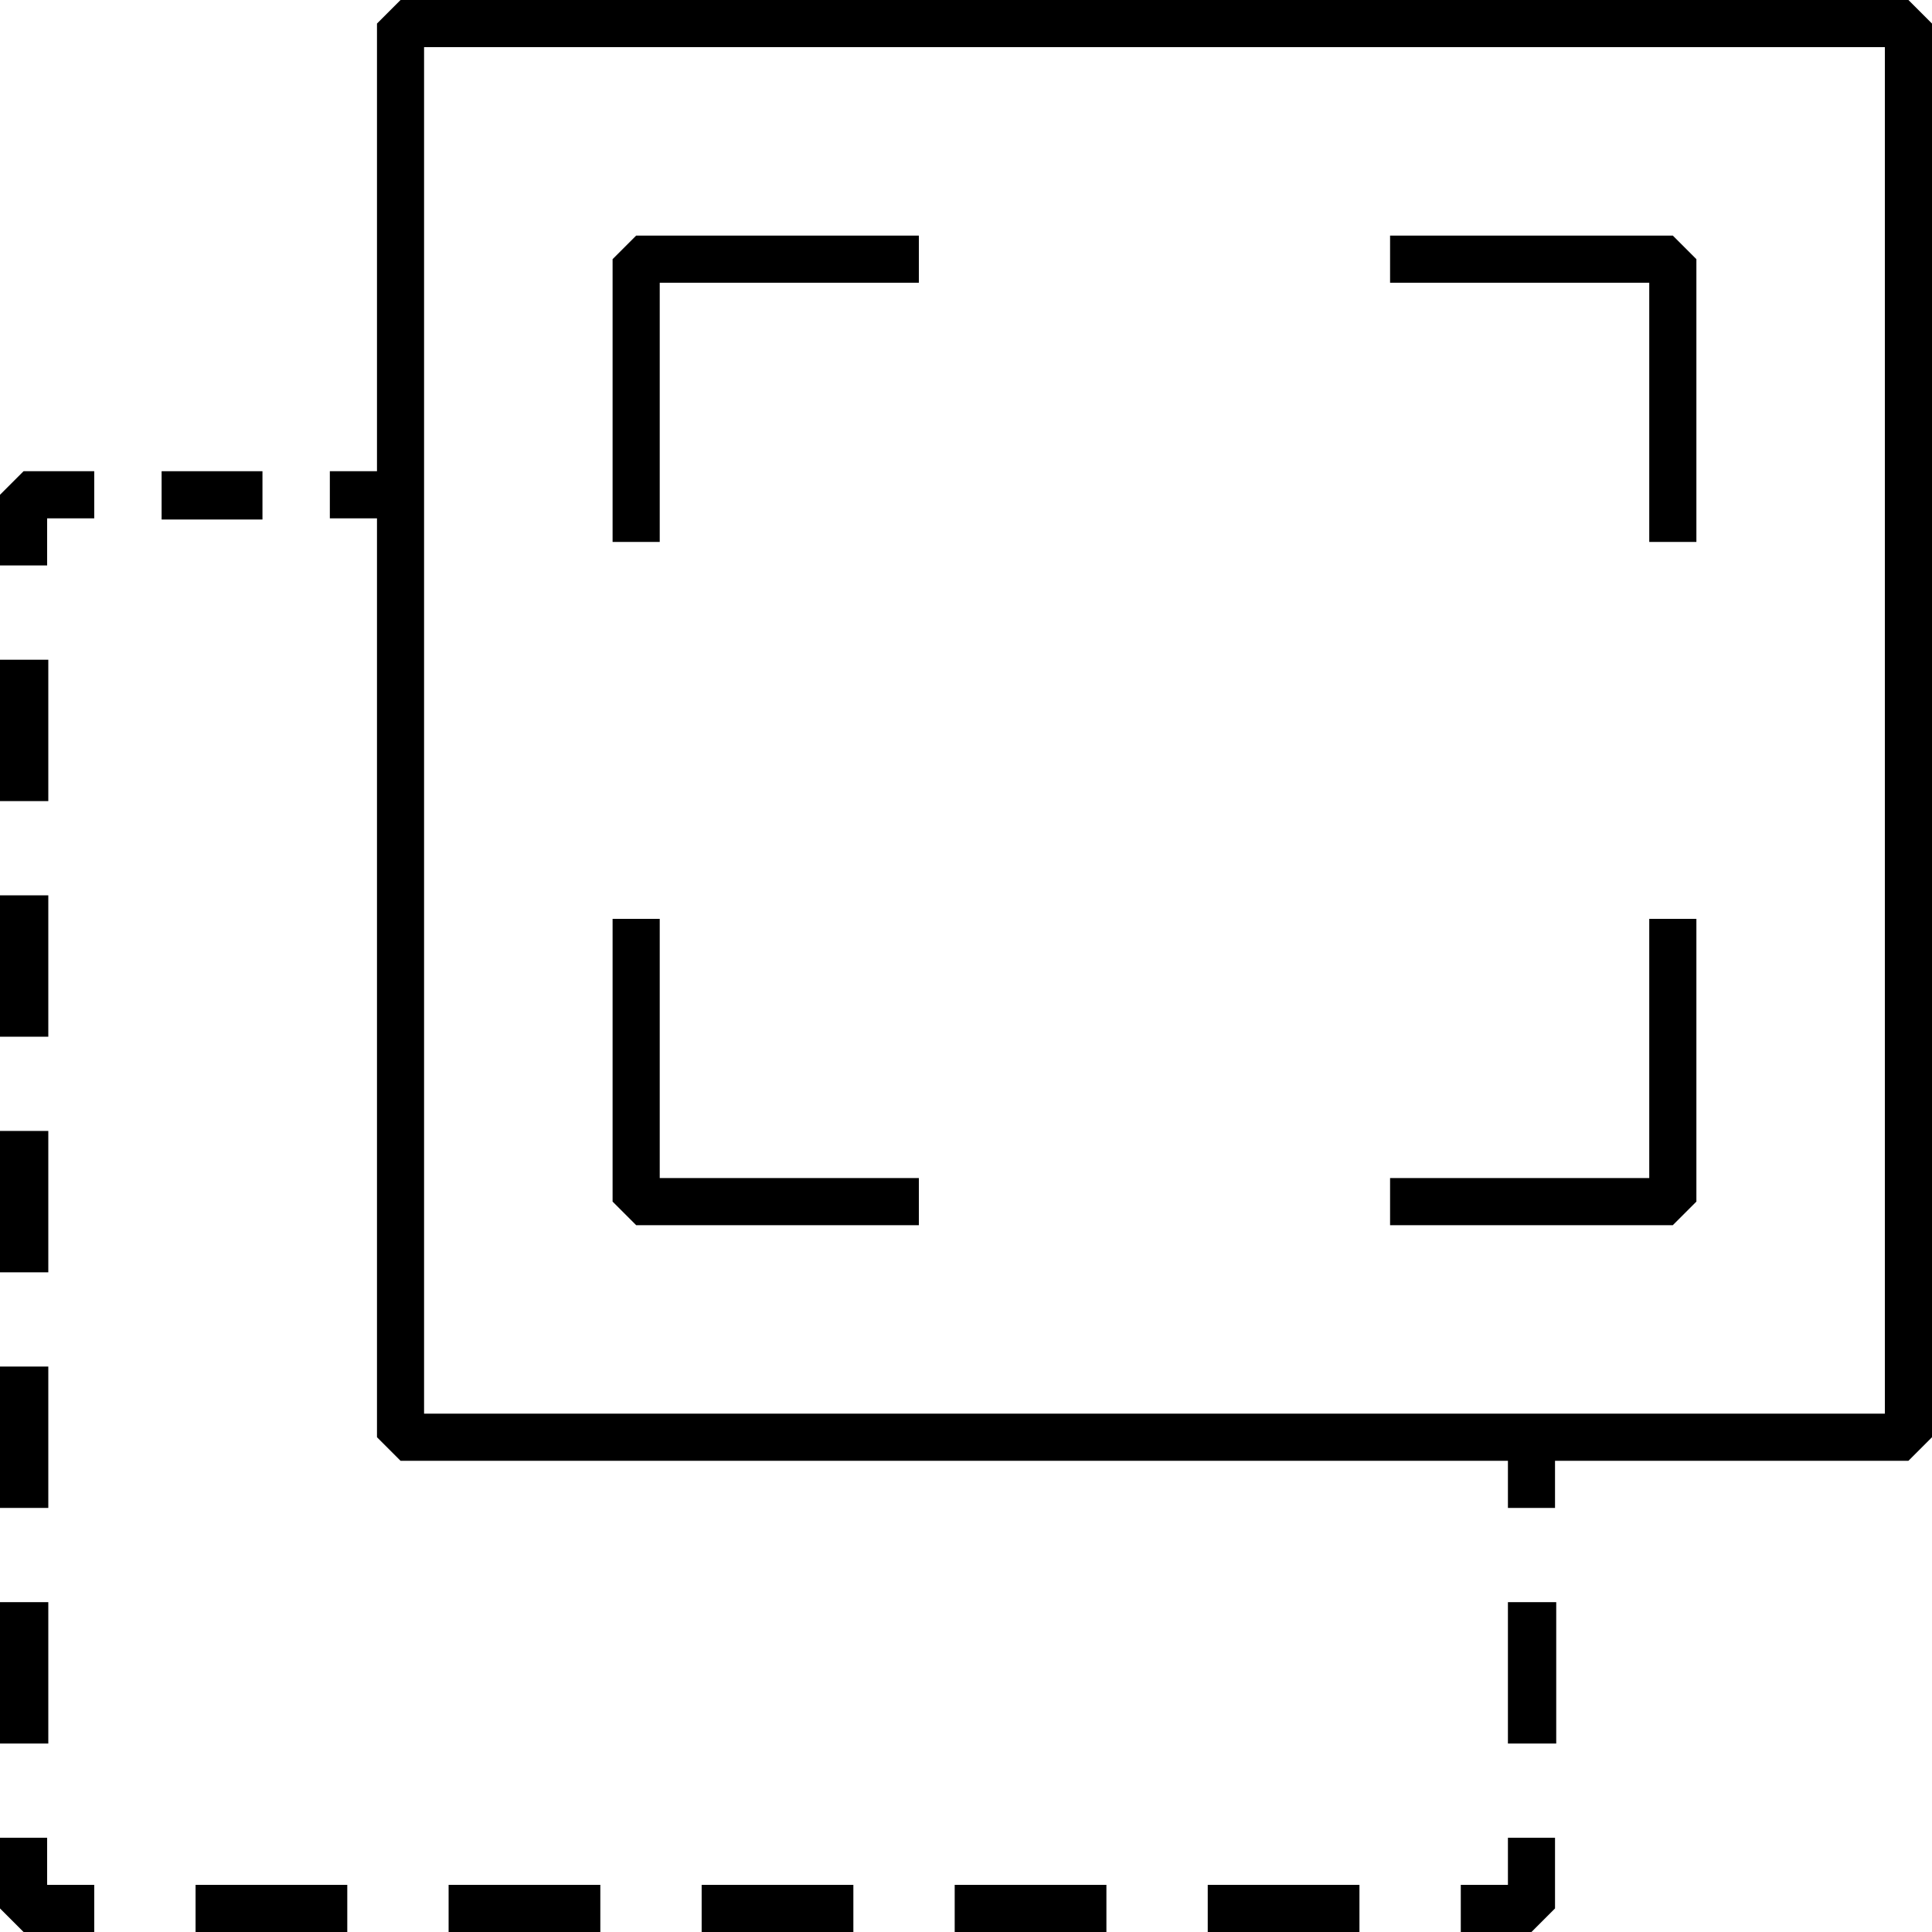
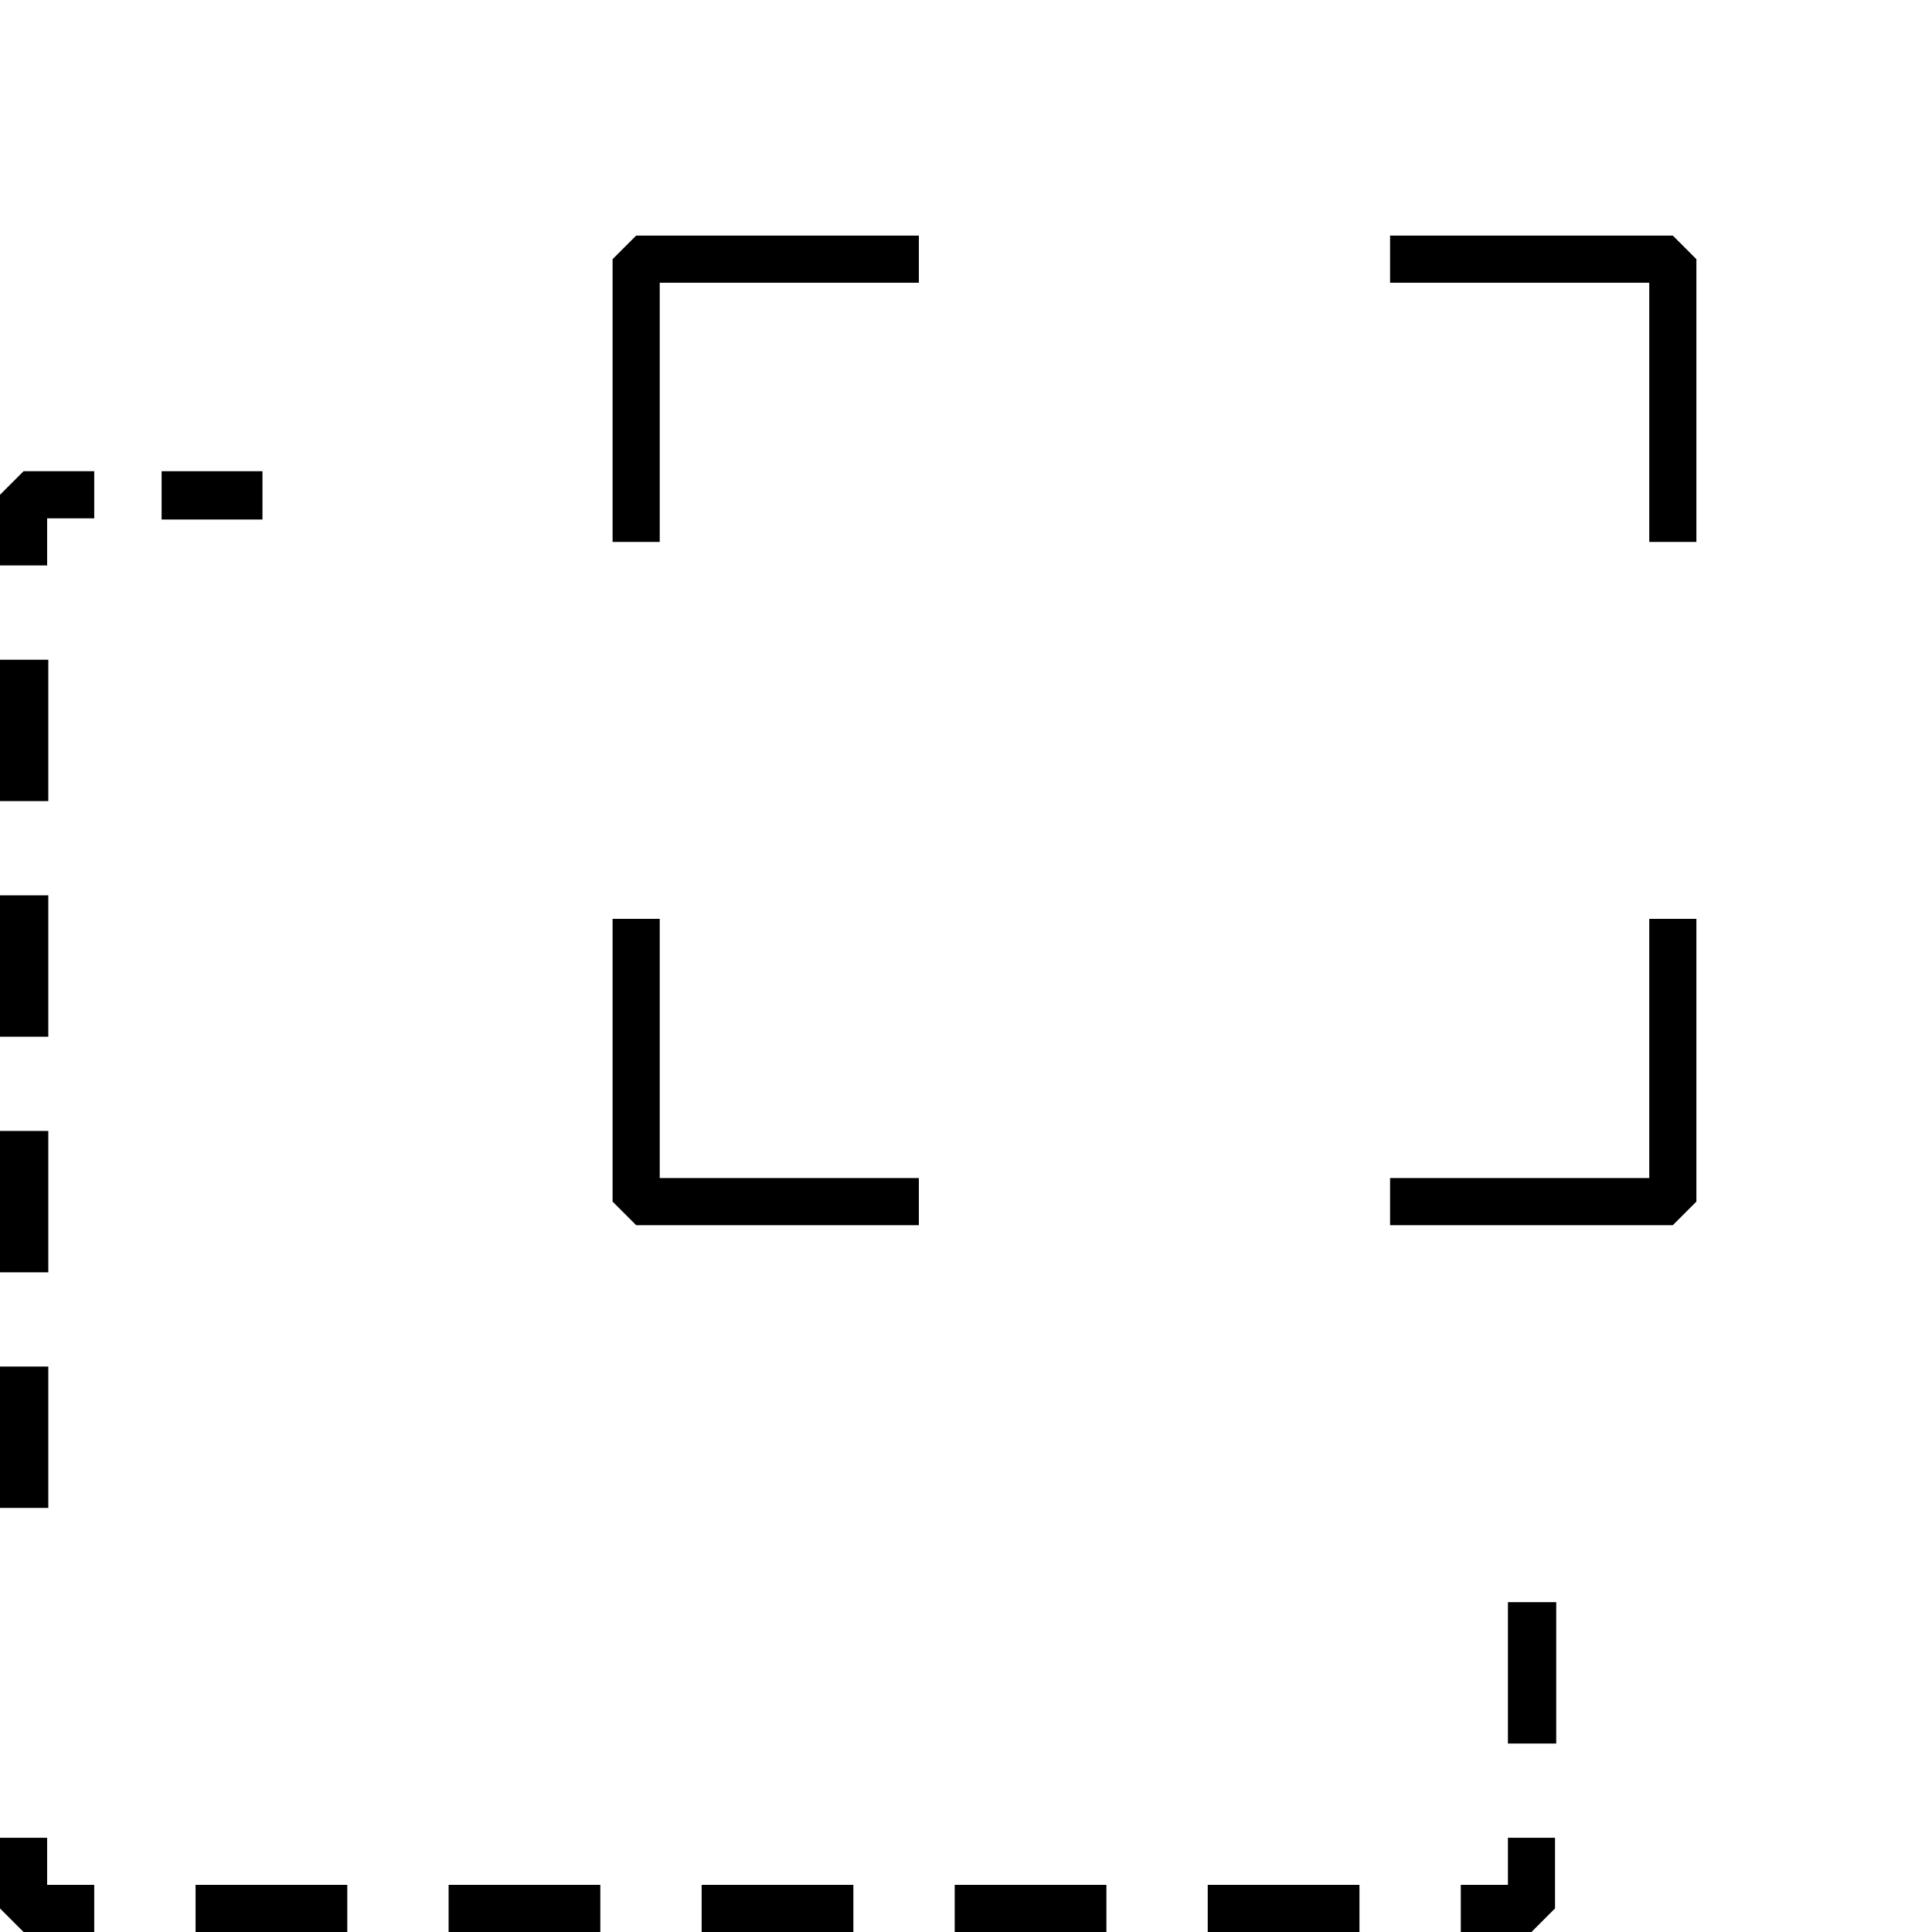
<svg xmlns="http://www.w3.org/2000/svg" width="40px" height="40px" viewBox="0 0 40 40" version="1.1">
  <title>icon_18</title>
  <g id="页面-1" stroke="none" stroke-width="1" fill="none" fill-rule="evenodd">
    <g id="uCT610" transform="translate(-995, -4261)" fill="#000000" fill-rule="nonzero">
      <g id="icon_18" transform="translate(995, 4261)">
-         <path d="M39.512,0 L8.293,0 L7.805,0.488 L7.805,9.756 L6.829,9.756 L6.829,10.732 L7.805,10.732 L7.805,29.756 L8.293,30.244 L31.22,30.244 L31.22,31.22 L32.195,31.22 L32.195,30.244 L39.512,30.244 L40,29.756 L40,0.488 L39.512,0 Z M39.024,29.268 L8.78,29.268 L8.78,0.976 L39.024,0.976 L39.024,29.268 Z" id="形状" />
        <polygon id="路径" points="19.024 25.366 19.024 24.39 13.659 24.39 13.659 19.024 12.683 19.024 12.683 24.878 13.171 25.366" />
        <polygon id="路径" points="13.659 5.854 19.024 5.854 19.024 4.878 13.171 4.878 12.683 5.366 12.683 11.22 13.659 11.22" />
        <polygon id="路径" points="34.146 11.22 35.122 11.22 35.122 5.366 34.634 4.878 28.78 4.878 28.78 5.854 34.146 5.854" />
        <polygon id="路径" points="35.122 24.878 35.122 19.024 34.146 19.024 34.146 24.39 28.78 24.39 28.78 25.366 34.634 25.366" />
        <rect id="矩形" x="31.22" y="33.171" width="1" height="2.927" />
        <polygon id="路径" points="31.22 39.024 30.244 39.024 30.244 40 31.707 40 32.195 39.512 32.195 38.049 31.22 38.049" />
        <rect id="矩形" x="14.527" y="39.024" width="3.141" height="1" />
        <rect id="矩形" x="4.049" y="39.024" width="3.141" height="1" />
        <rect id="矩形" x="9.288" y="39.024" width="3.141" height="1" />
        <rect id="矩形" x="25.005" y="39.024" width="3.141" height="1" />
        <rect id="矩形" x="19.766" y="39.024" width="3.141" height="1" />
        <polygon id="路径" points="0.976 38.049 0 38.049 0 39.512 0.488 40 1.951 40 1.951 39.024 0.976 39.024" />
        <rect id="矩形" x="0" y="23.415" width="1" height="2.927" />
        <rect id="矩形" x="0" y="13.659" width="1" height="2.927" />
        <rect id="矩形" x="0" y="28.293" width="1" height="2.927" />
        <rect id="矩形" x="0" y="18.537" width="1" height="2.927" />
-         <rect id="矩形" x="0" y="33.171" width="1" height="2.927" />
        <polygon id="路径" points="0 10.244 0 11.707 0.976 11.707 0.976 10.732 1.951 10.732 1.951 9.756 0.488 9.756" />
        <rect id="矩形" x="3.346" y="9.756" width="2.088" height="1" />
      </g>
    </g>
  </g>
</svg>